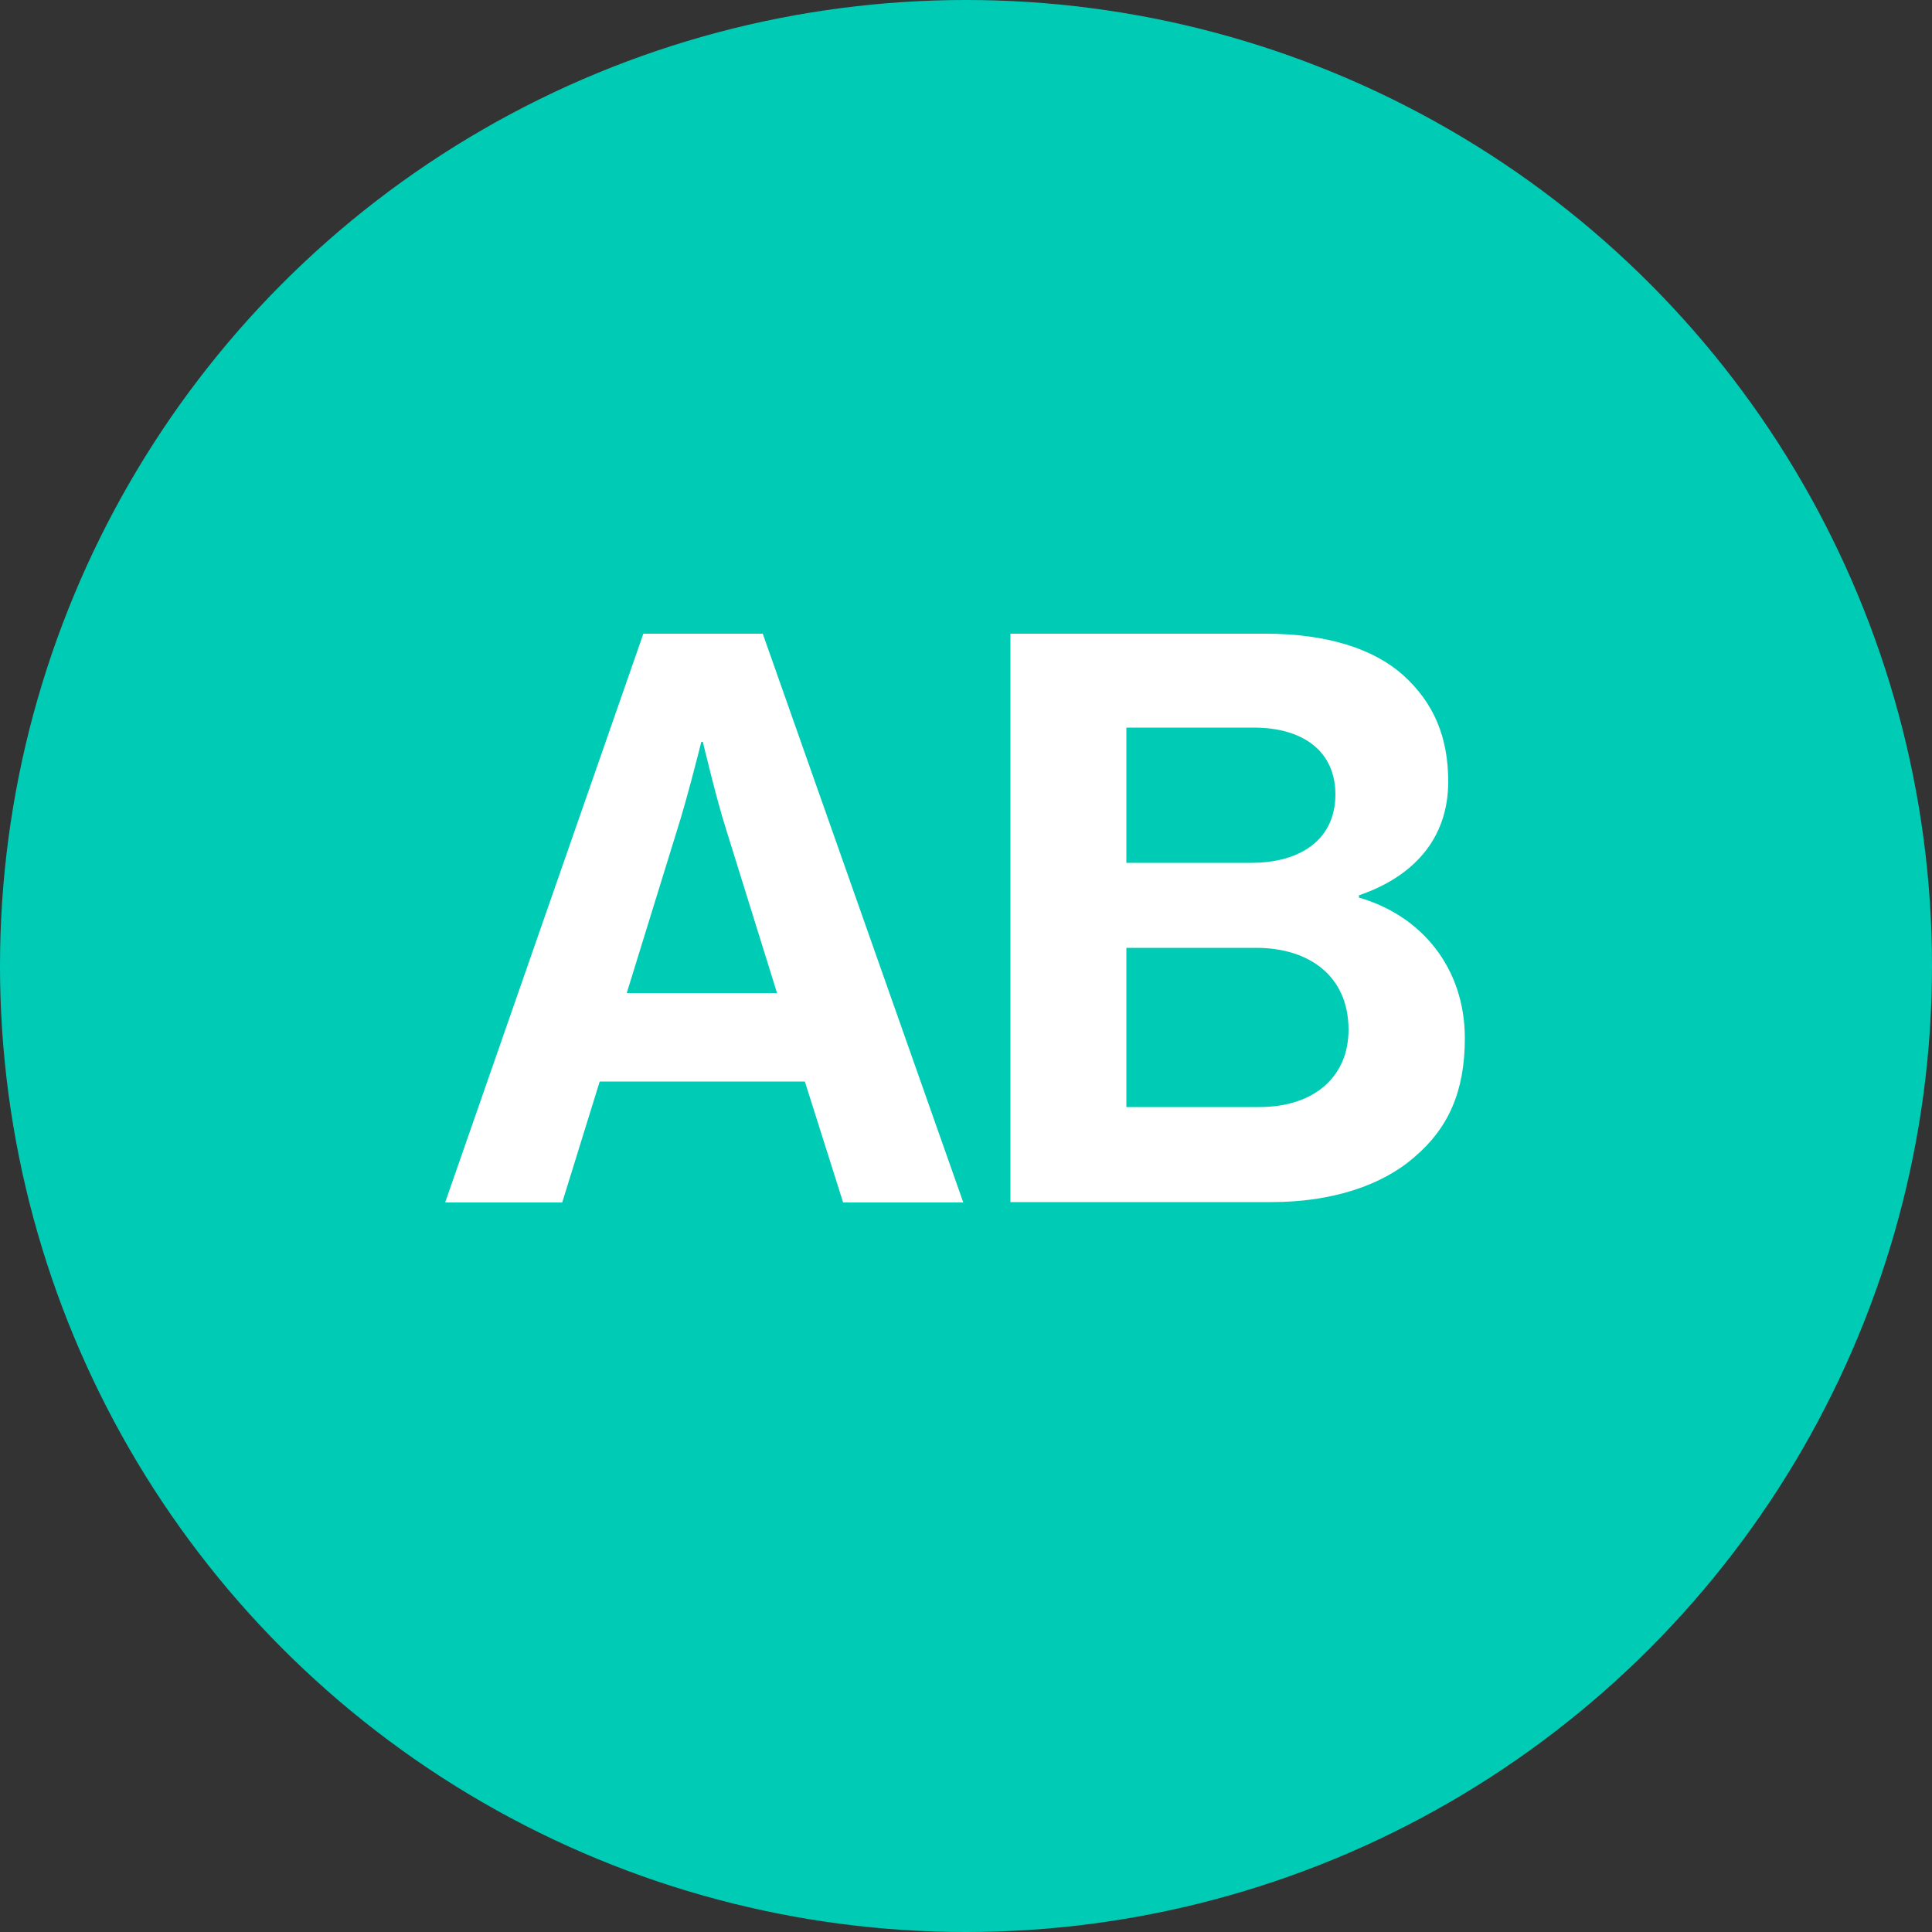
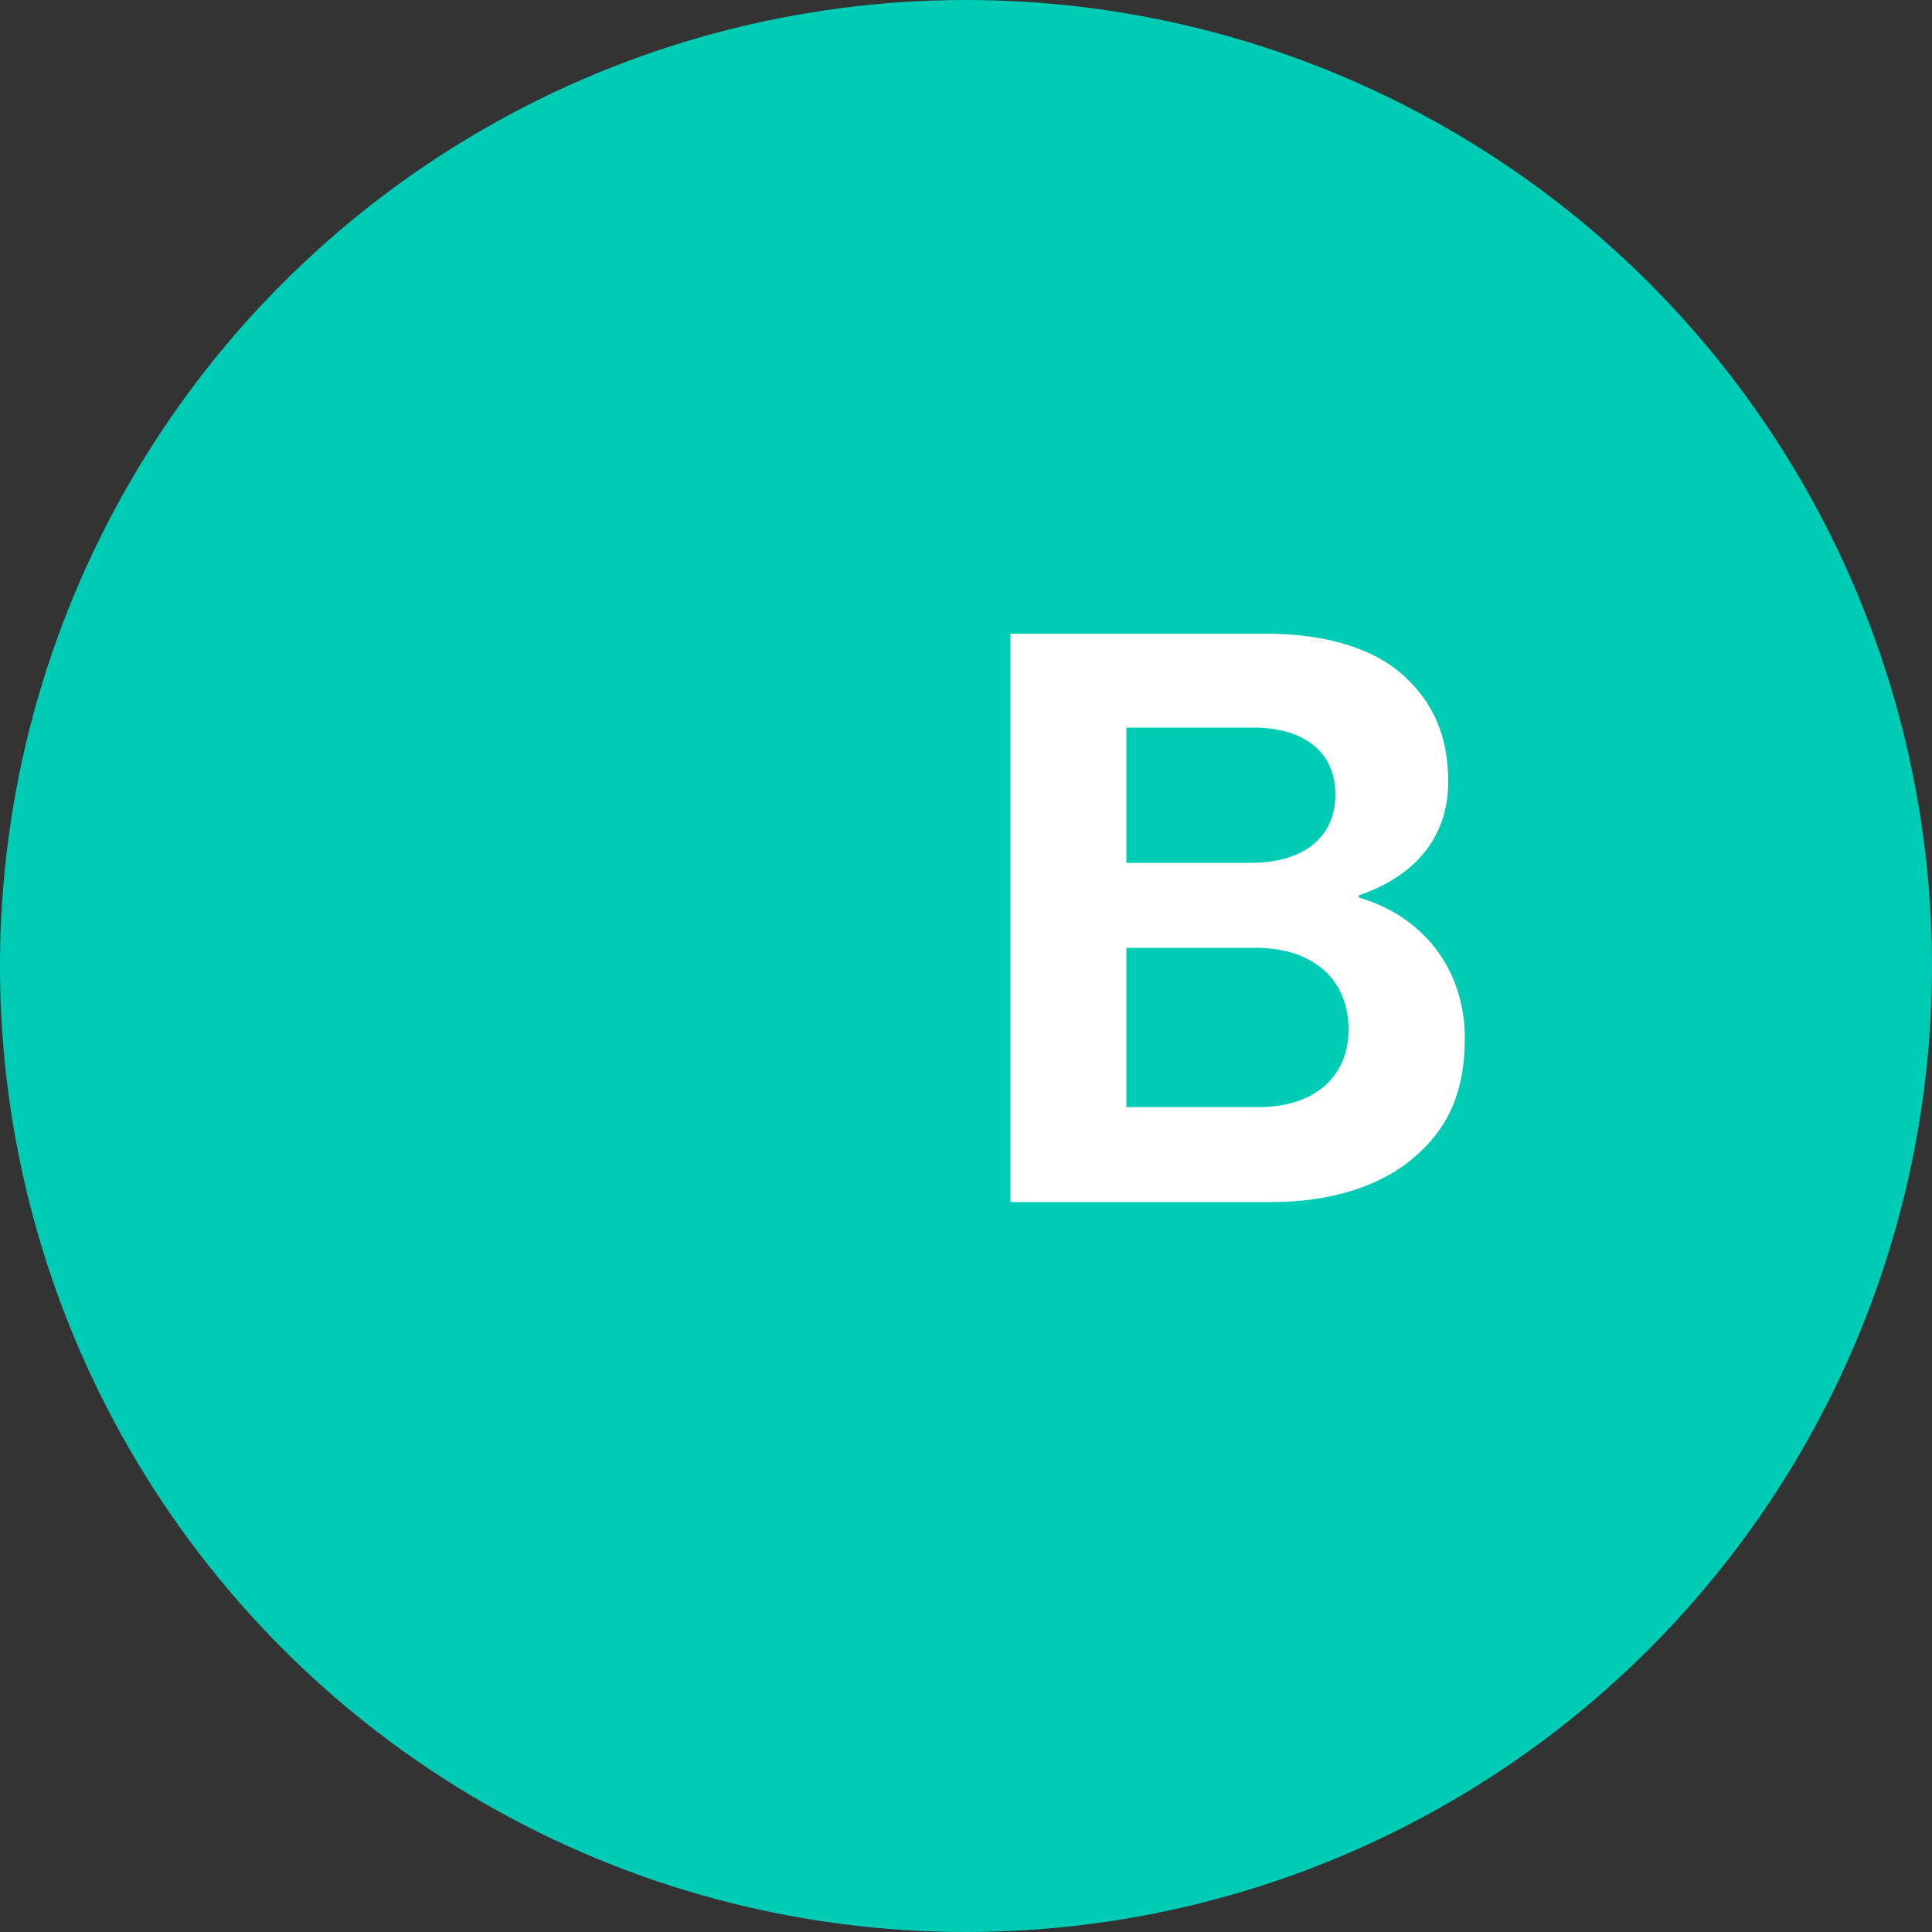
<svg xmlns="http://www.w3.org/2000/svg" version="1.1" id="Layer_1" x="0px" y="0px" viewBox="0 0 500 500" style="enable-background:new 0 0 500 500;" xml:space="preserve">
  <rect x="0" y="0" width="500" height="500" fill="#333333" stroke="none" />
  <style type="text/css">
	.st0{display:none;}
	.st1{display:inline;fill:#00CCB5;}
	.st2{display:inline;fill:#FFFFFF;}
	.st3{fill:#00CCB5;}
	.st4{fill:#FFFFFF;}
</style>
  <g id="IA" class="st0">
    <circle class="st1" cx="250" cy="250" r="250" />
    <path class="st2" d="M161.1,164h29.9v147.2h-29.9V164z" />
    <path class="st2" d="M266.7,164h30.9l51.9,147.2h-31.1l-9.9-31.3h-53.1l-9.7,31.3h-30.3L266.7,164z M262.4,257h38.9l-13.2-42.4   c-2.5-7.8-6-22.6-6-22.6h-0.4c0,0-3.7,14.8-6.2,22.6L262.4,257z" />
  </g>
  <g id="WT" class="st0">
    <circle class="st1" cx="250" cy="250" r="250" />
-     <path class="st2" d="M88.2,164h30.5l19.1,73.1c2.9,12.6,6.4,32.1,6.4,32.1h0.4c0,0,3.7-18.3,6.8-31.3l16.1-73.9h28.8l16.1,73.7   c3.1,13,6.8,31.5,6.8,31.5h0.4c0,0,4.3-19.6,7.2-32.3l18.5-72.9h29.4l-42,147.2h-27.8L187,232.3c-2.5-10.7-5.1-26.1-5.1-26.1h-0.4   c0,0-2.3,15.4-4.7,26.1l-18.1,78.8H131L88.2,164z" />
    <path class="st2" d="M290.8,164h118.4v25.1h-44.3v122.1H335V189.1h-44.3V164z" />
  </g>
  <g id="M" class="st0">
-     <circle class="st1" cx="250" cy="250" r="250" />
    <path class="st2" d="M177.5,164h42l20.8,73.9c5.1,18.5,9.3,39.7,9.3,39.7h0.4c0,0,3.9-21.2,9.1-39.7l20.8-73.9h42.6v147.2h-27.8   v-84.4c0-11.9,1.2-30.5,1.2-30.5h-0.4c0,0-3.3,17.3-6.4,28l-25.3,86.9h-28.6l-24.7-86.9c-3.1-10.7-6.4-28-6.4-28h-0.4   c0,0,1.2,18.5,1.2,30.5v84.4h-27.4V164z" />
  </g>
  <g id="IS" class="st0">
    <circle class="st1" cx="250" cy="250" r="250" />
    <path class="st2" d="M164.9,164h29.9v147.2h-29.9V164z" />
    <path class="st2" d="M219.2,265.7h29.2c2.1,17.7,12.1,24.7,33.1,24.7c15.2,0,28.6-5.4,28.6-18.9c0-14.4-14-17.3-36.4-22.4   c-26.4-6-50.4-13-50.4-43.6c0-29,23.7-44.1,56.4-44.1c33.1,0,54.6,16.3,56.8,45.9H308c-1.6-14.8-13.2-22.2-28.4-22.2   c-16.1,0-26.6,6.8-26.6,17.3c0,11.9,10.3,15.4,32.1,20.2c30.3,6.6,55,13.8,55,45.5c0,29.9-24.1,46.5-57.2,46.5   C242.9,314.5,220.3,296.8,219.2,265.7z" />
  </g>
  <g id="ER" class="st0">
    <circle class="st1" cx="250" cy="250" r="250" />
    <path class="st2" d="M126.5,164h108.3v25.1h-78.4V222h68.8v24.5h-68.8v39.7h79.1v24.9H126.5V164z" />
    <path class="st2" d="M262.1,164h67.5c28.4,0,47.4,16.5,47.4,41c0,17.3-8,30.5-27,35.6v0.6c13.6,3.9,20.6,11.7,22.4,29.6   c2.1,20.8,1.2,36.6,6.4,38.9v1.4h-28.6c-3.7-1.6-4.1-18.1-5.4-34c-1.2-16.1-10.3-25.1-28.8-25.1H292v59.1h-29.9V164z M292,229h31.7   c16.3,0,24.3-8.4,24.3-20.2c0-11.9-7.6-20.8-23.5-20.8H292V229z" />
  </g>
  <g id="P" class="st0">
    <circle class="st1" cx="250" cy="250" r="250" />
    <path class="st2" d="M195.8,164h64.6c17.1,0,29.9,4.9,38.5,13.8c8.2,8.4,13.2,20,13.2,33.6c0,27.8-18.3,46.5-49.2,46.5h-36.2v53.3   h-30.9V164z M226.6,233.6h30.9c15.6,0,23.9-8.6,23.9-22c0-13.8-8.6-21.6-23.5-21.6h-31.3V233.6z" />
  </g>
  <g id="AB">
    <circle class="st3" cx="250" cy="250" r="250" />
-     <path class="st4" d="M166.5,164h30.9l51.9,147.2h-31.1l-9.9-31.3h-53.1l-9.7,31.3h-30.3L166.5,164z M162.2,257h38.9l-13.2-42.4   c-2.5-7.8-6-22.6-6-22.6h-0.4c0,0-3.7,14.8-6.2,22.6L162.2,257z" />
    <path class="st4" d="M261.6,164h65.9c15.9,0,28,3.9,35.6,10.7c8,7.2,11.7,16.1,11.7,27.6c0,15-9.3,24.7-23.1,29.4v0.6   c16.3,4.7,27.4,18.3,27.4,36.4c0,13.8-4.3,23.3-13,30.7c-8.4,7.4-21.4,11.7-37.1,11.7h-67.5V164z M323.8,223.3   c13,0,21.8-6.2,21.8-17.7c0-10.9-8-17.3-21.2-17.3h-32.9v35H323.8z M291.5,286.5h34.4c14.4,0,23.1-8,23.1-20   c0-14-10.3-21.2-23.9-21.2h-33.6V286.5z" />
  </g>
  <g id="R" class="st0">
    <circle class="st1" cx="250" cy="250" r="250" />
-     <path class="st2" d="M194.3,164h67.5c28.4,0,47.4,16.5,47.4,41c0,17.3-8,30.5-27,35.6v0.6c13.6,3.9,20.6,11.7,22.4,29.6   c2.1,20.8,1.2,36.6,6.4,38.9v1.4h-28.6c-3.7-1.6-4.1-18.1-5.4-34c-1.2-16.1-10.3-25.1-28.8-25.1h-24.1v59.1h-29.9V164z M224.2,229   h31.7c16.3,0,24.3-8.4,24.3-20.2c0-11.9-7.6-20.8-23.5-20.8h-32.5V229z" />
  </g>
</svg>